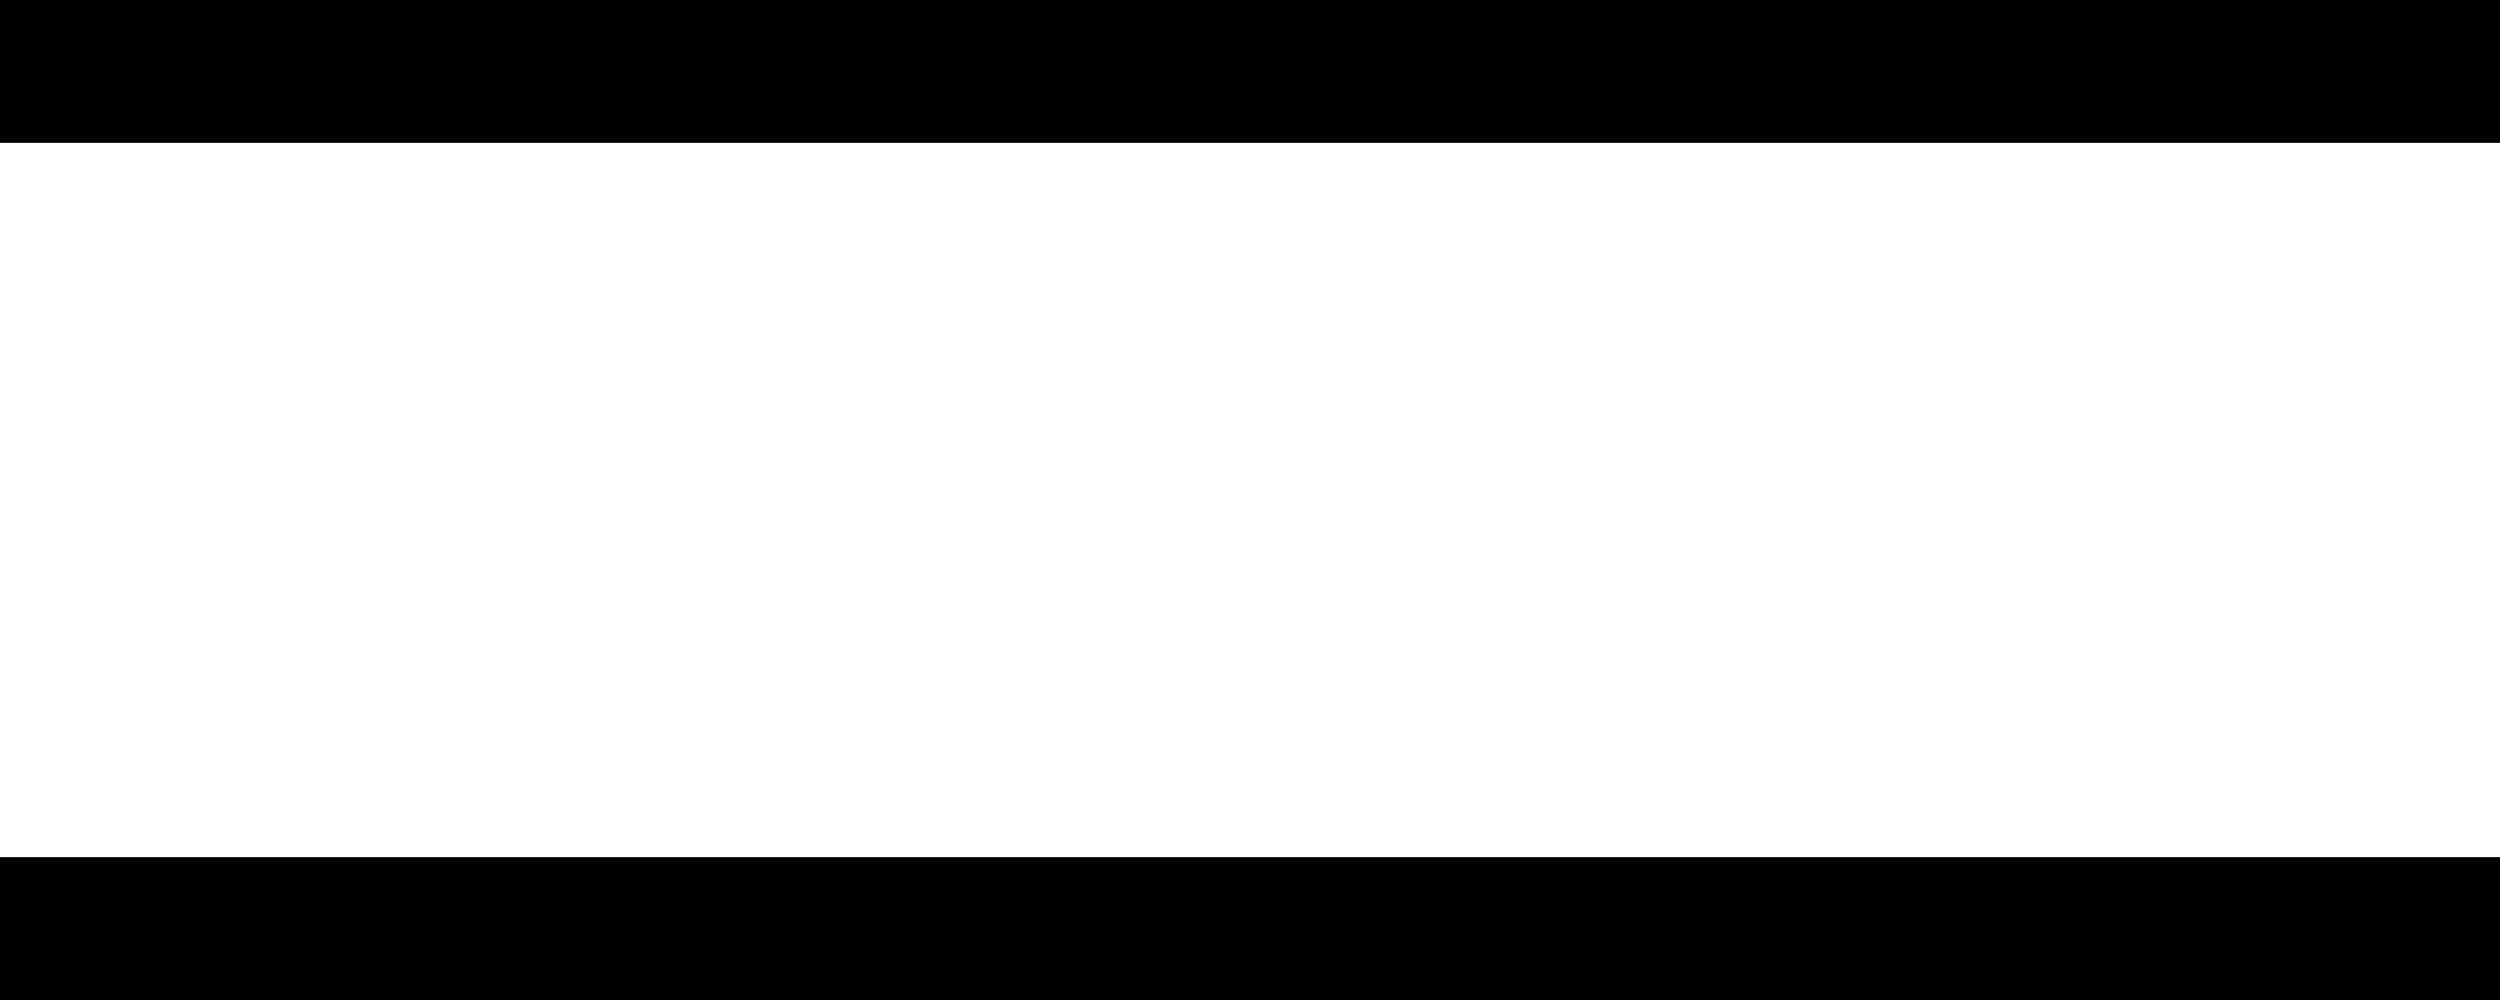
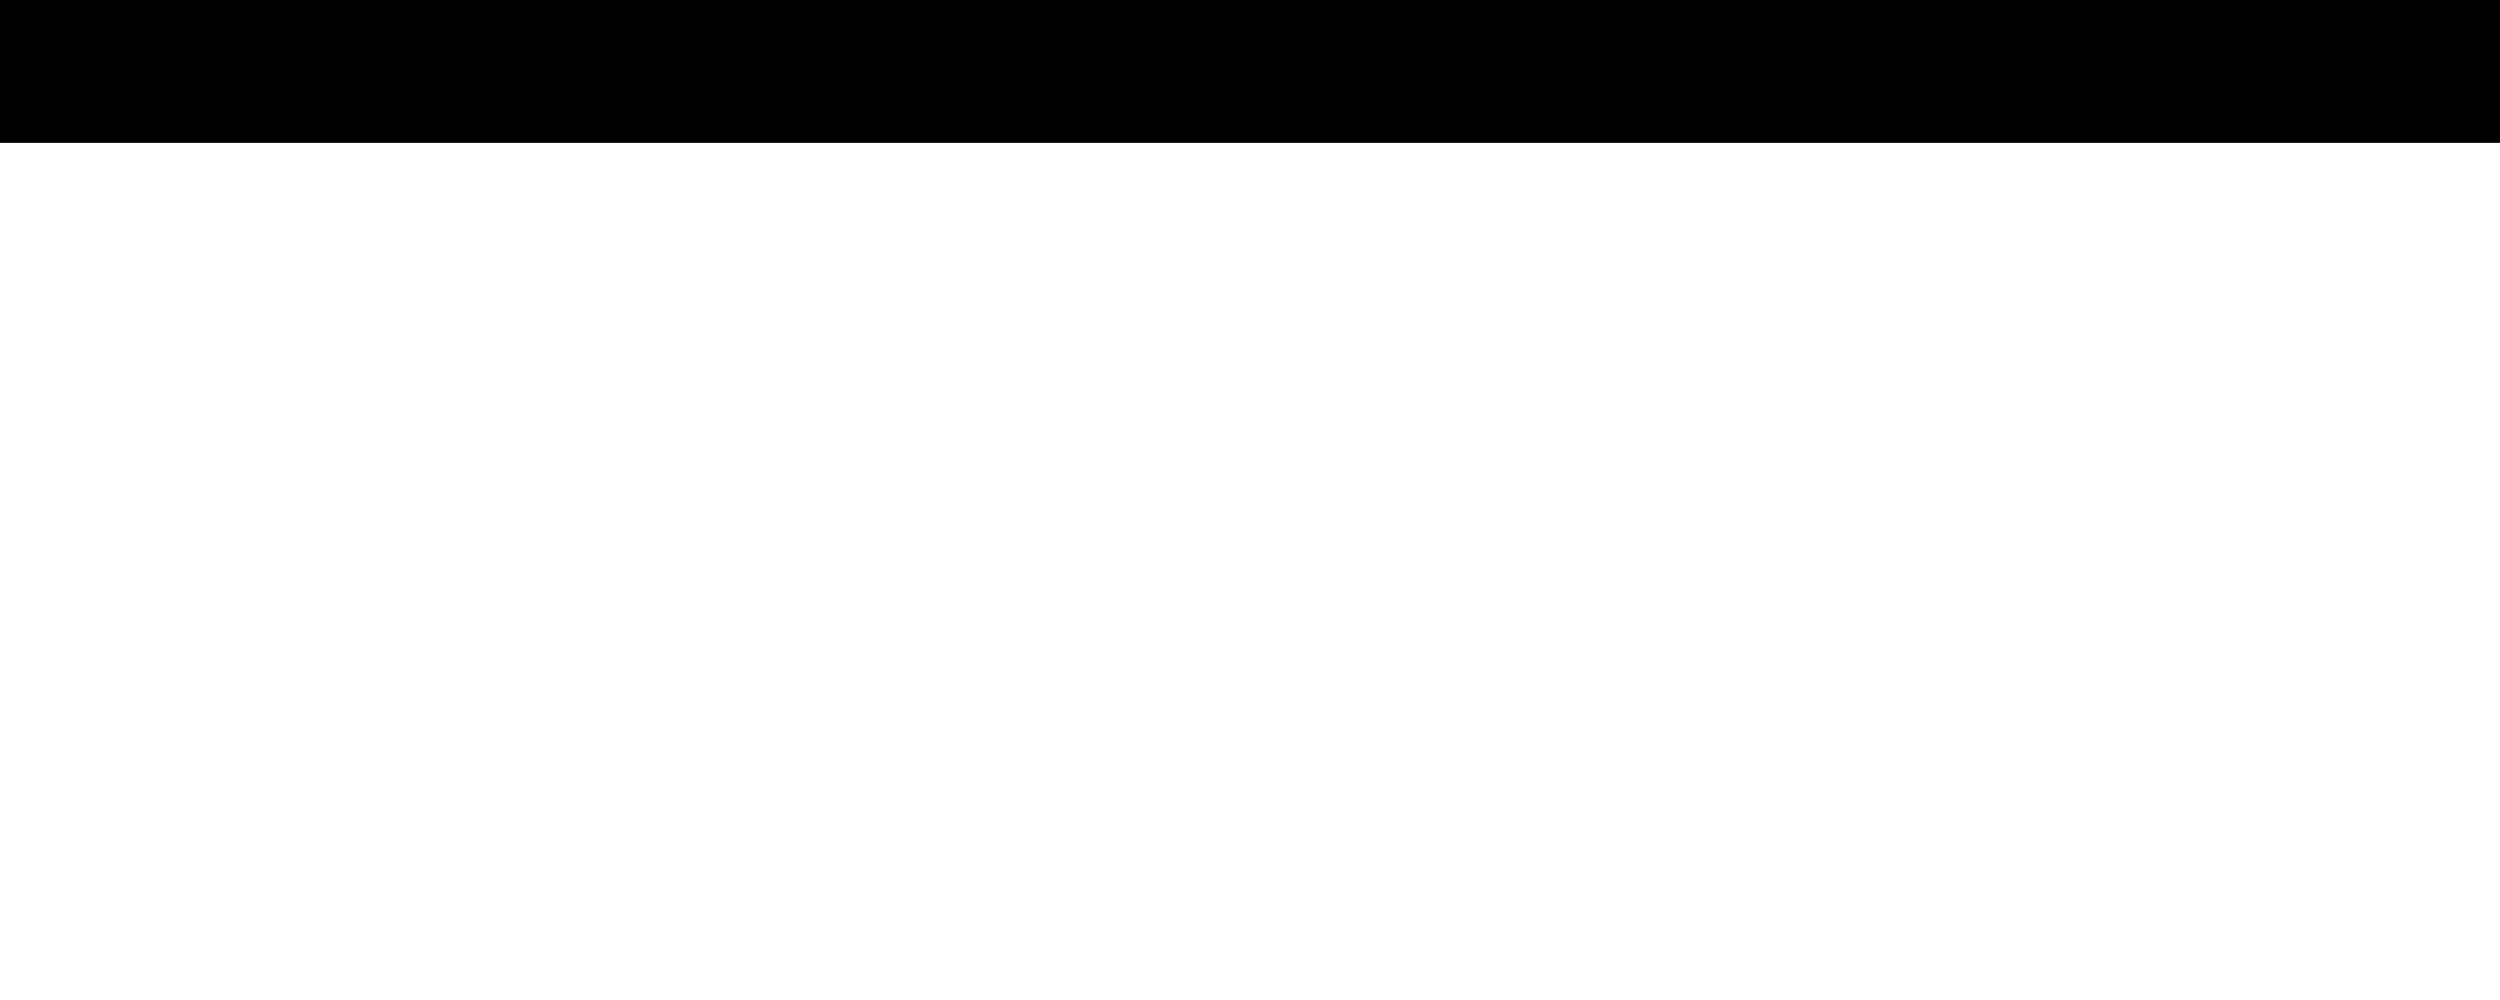
<svg xmlns="http://www.w3.org/2000/svg" width="35px" height="14px" viewBox="0 0 35 14" version="1.1">
  <title>Icono menú</title>
  <desc>Created with Sketch.</desc>
  <g id="Symbols" stroke="none" stroke-width="1" fill="none" fill-rule="evenodd">
    <g id="Menú-móvil" transform="translate(-312, -12)" fill="#000000">
      <g id="Icono-menú-2">
        <g transform="translate(312, 12)">
          <g>
            <rect id="Rectangle" fill-rule="nonzero" x="0" y="0" width="35" height="2" />
-             <rect id="Rectangle-Copy" fill-rule="nonzero" x="0" y="12" width="35" height="2" />
          </g>
        </g>
      </g>
    </g>
  </g>
</svg>